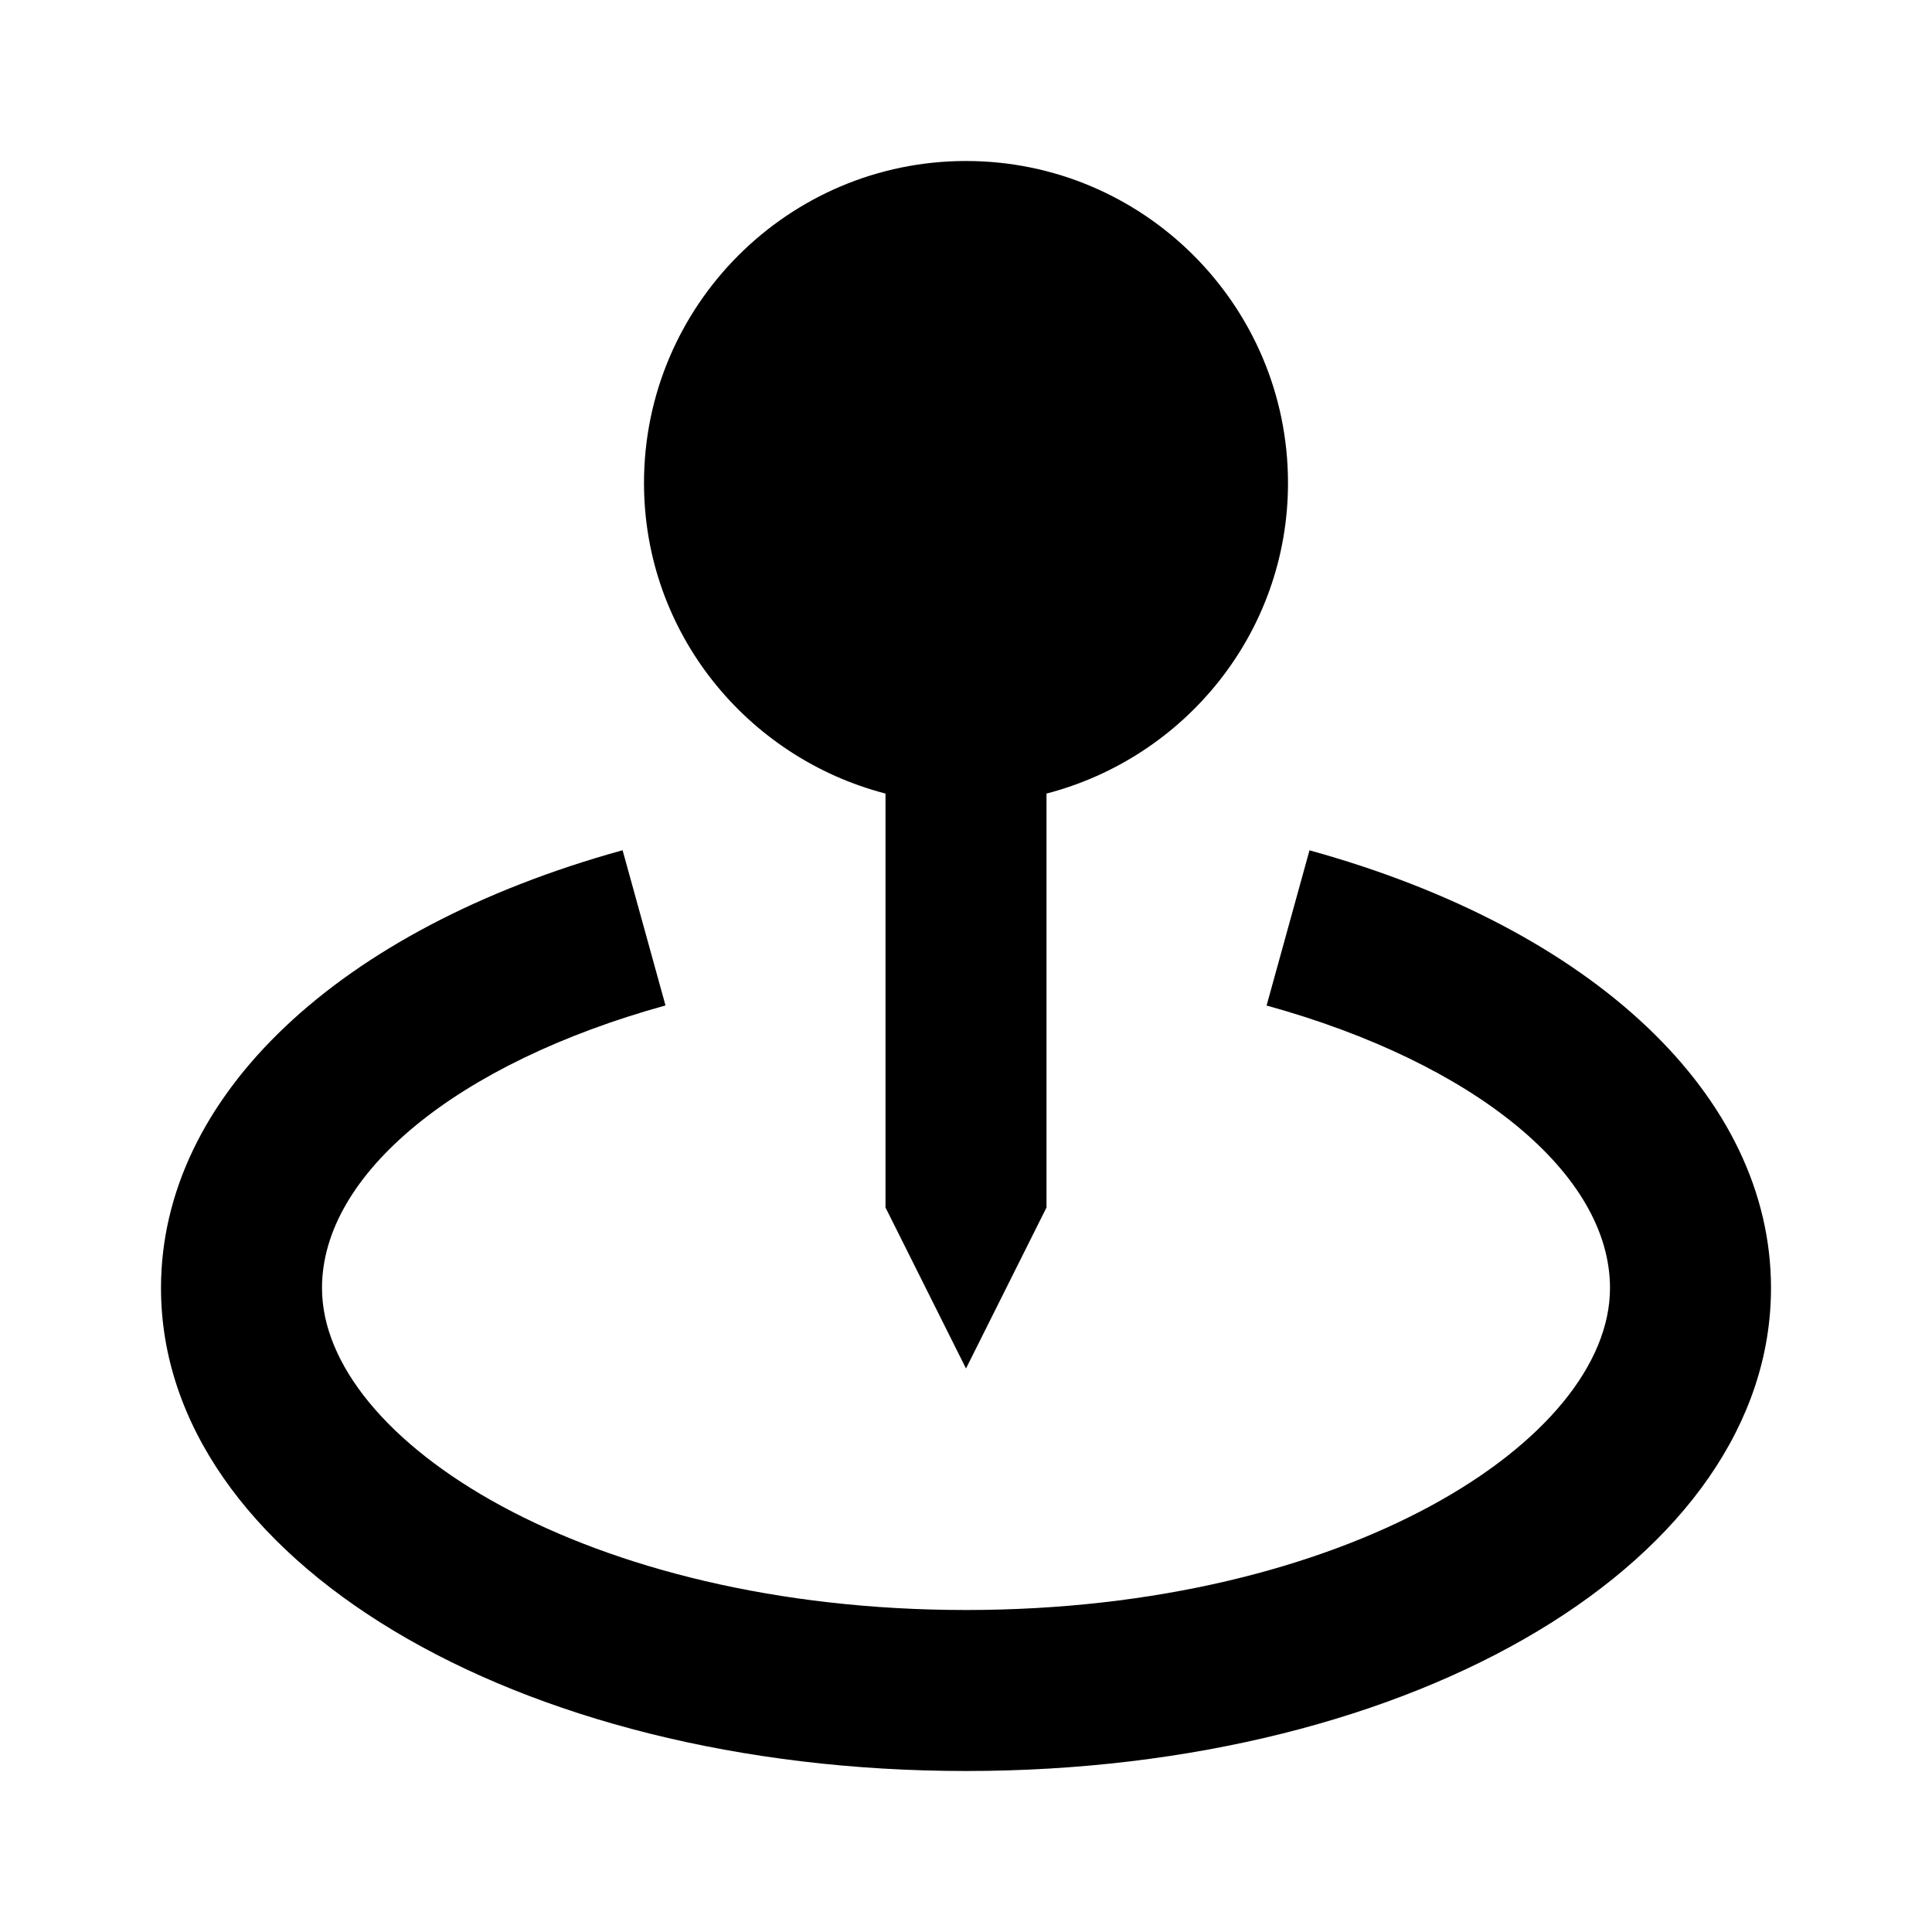
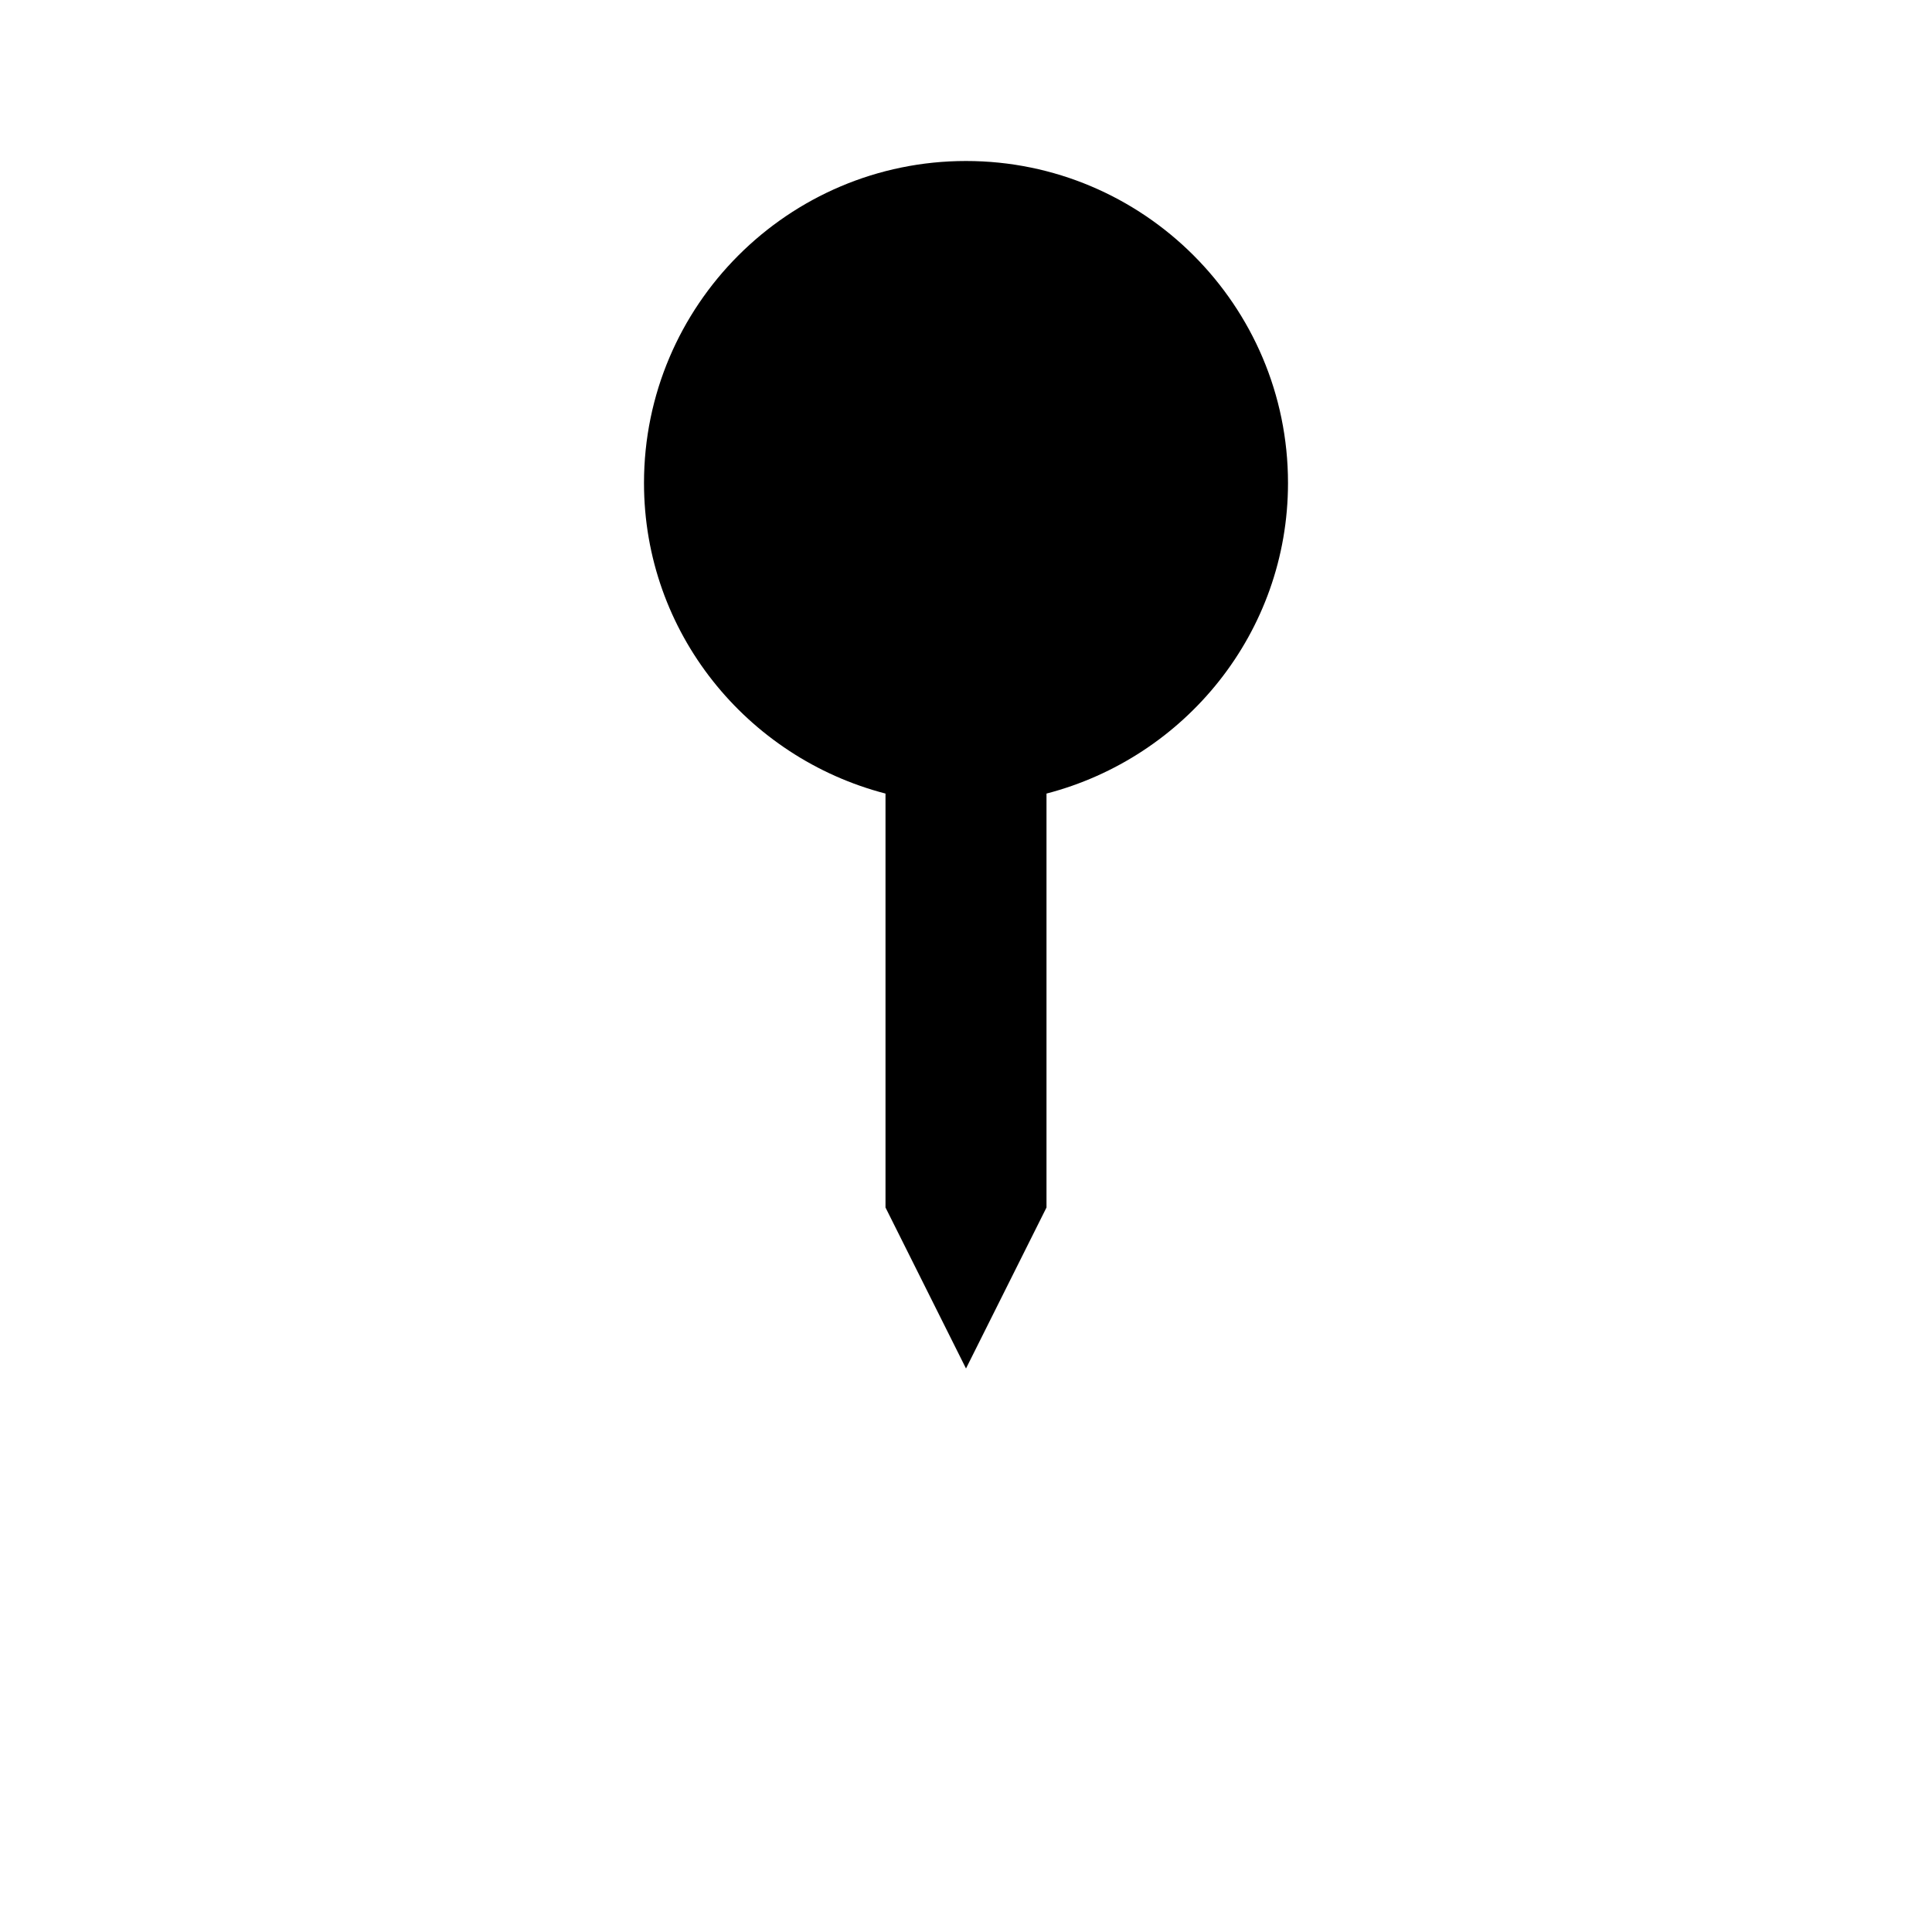
<svg xmlns="http://www.w3.org/2000/svg" width="24" height="24" viewBox="0 0 24 24" style="fill: rgba(0, 0, 0, 1);transform: ;msFilter:;">
  <path d="m12 17 1-2V9.858c1.721-.447 3-2 3-3.858 0-2.206-1.794-4-4-4S8 3.794 8 6c0 1.858 1.279 3.411 3 3.858V15l1 2z" />
-   <path d="m16.267 10.563-.533 1.928C18.325 13.207 20 14.584 20 16c0 1.892-3.285 4-8 4s-8-2.108-8-4c0-1.416 1.675-2.793 4.267-3.51l-.533-1.928C4.197 11.54 2 13.623 2 16c0 3.364 4.393 6 10 6s10-2.636 10-6c0-2.377-2.197-4.46-5.733-5.437z" />
</svg>